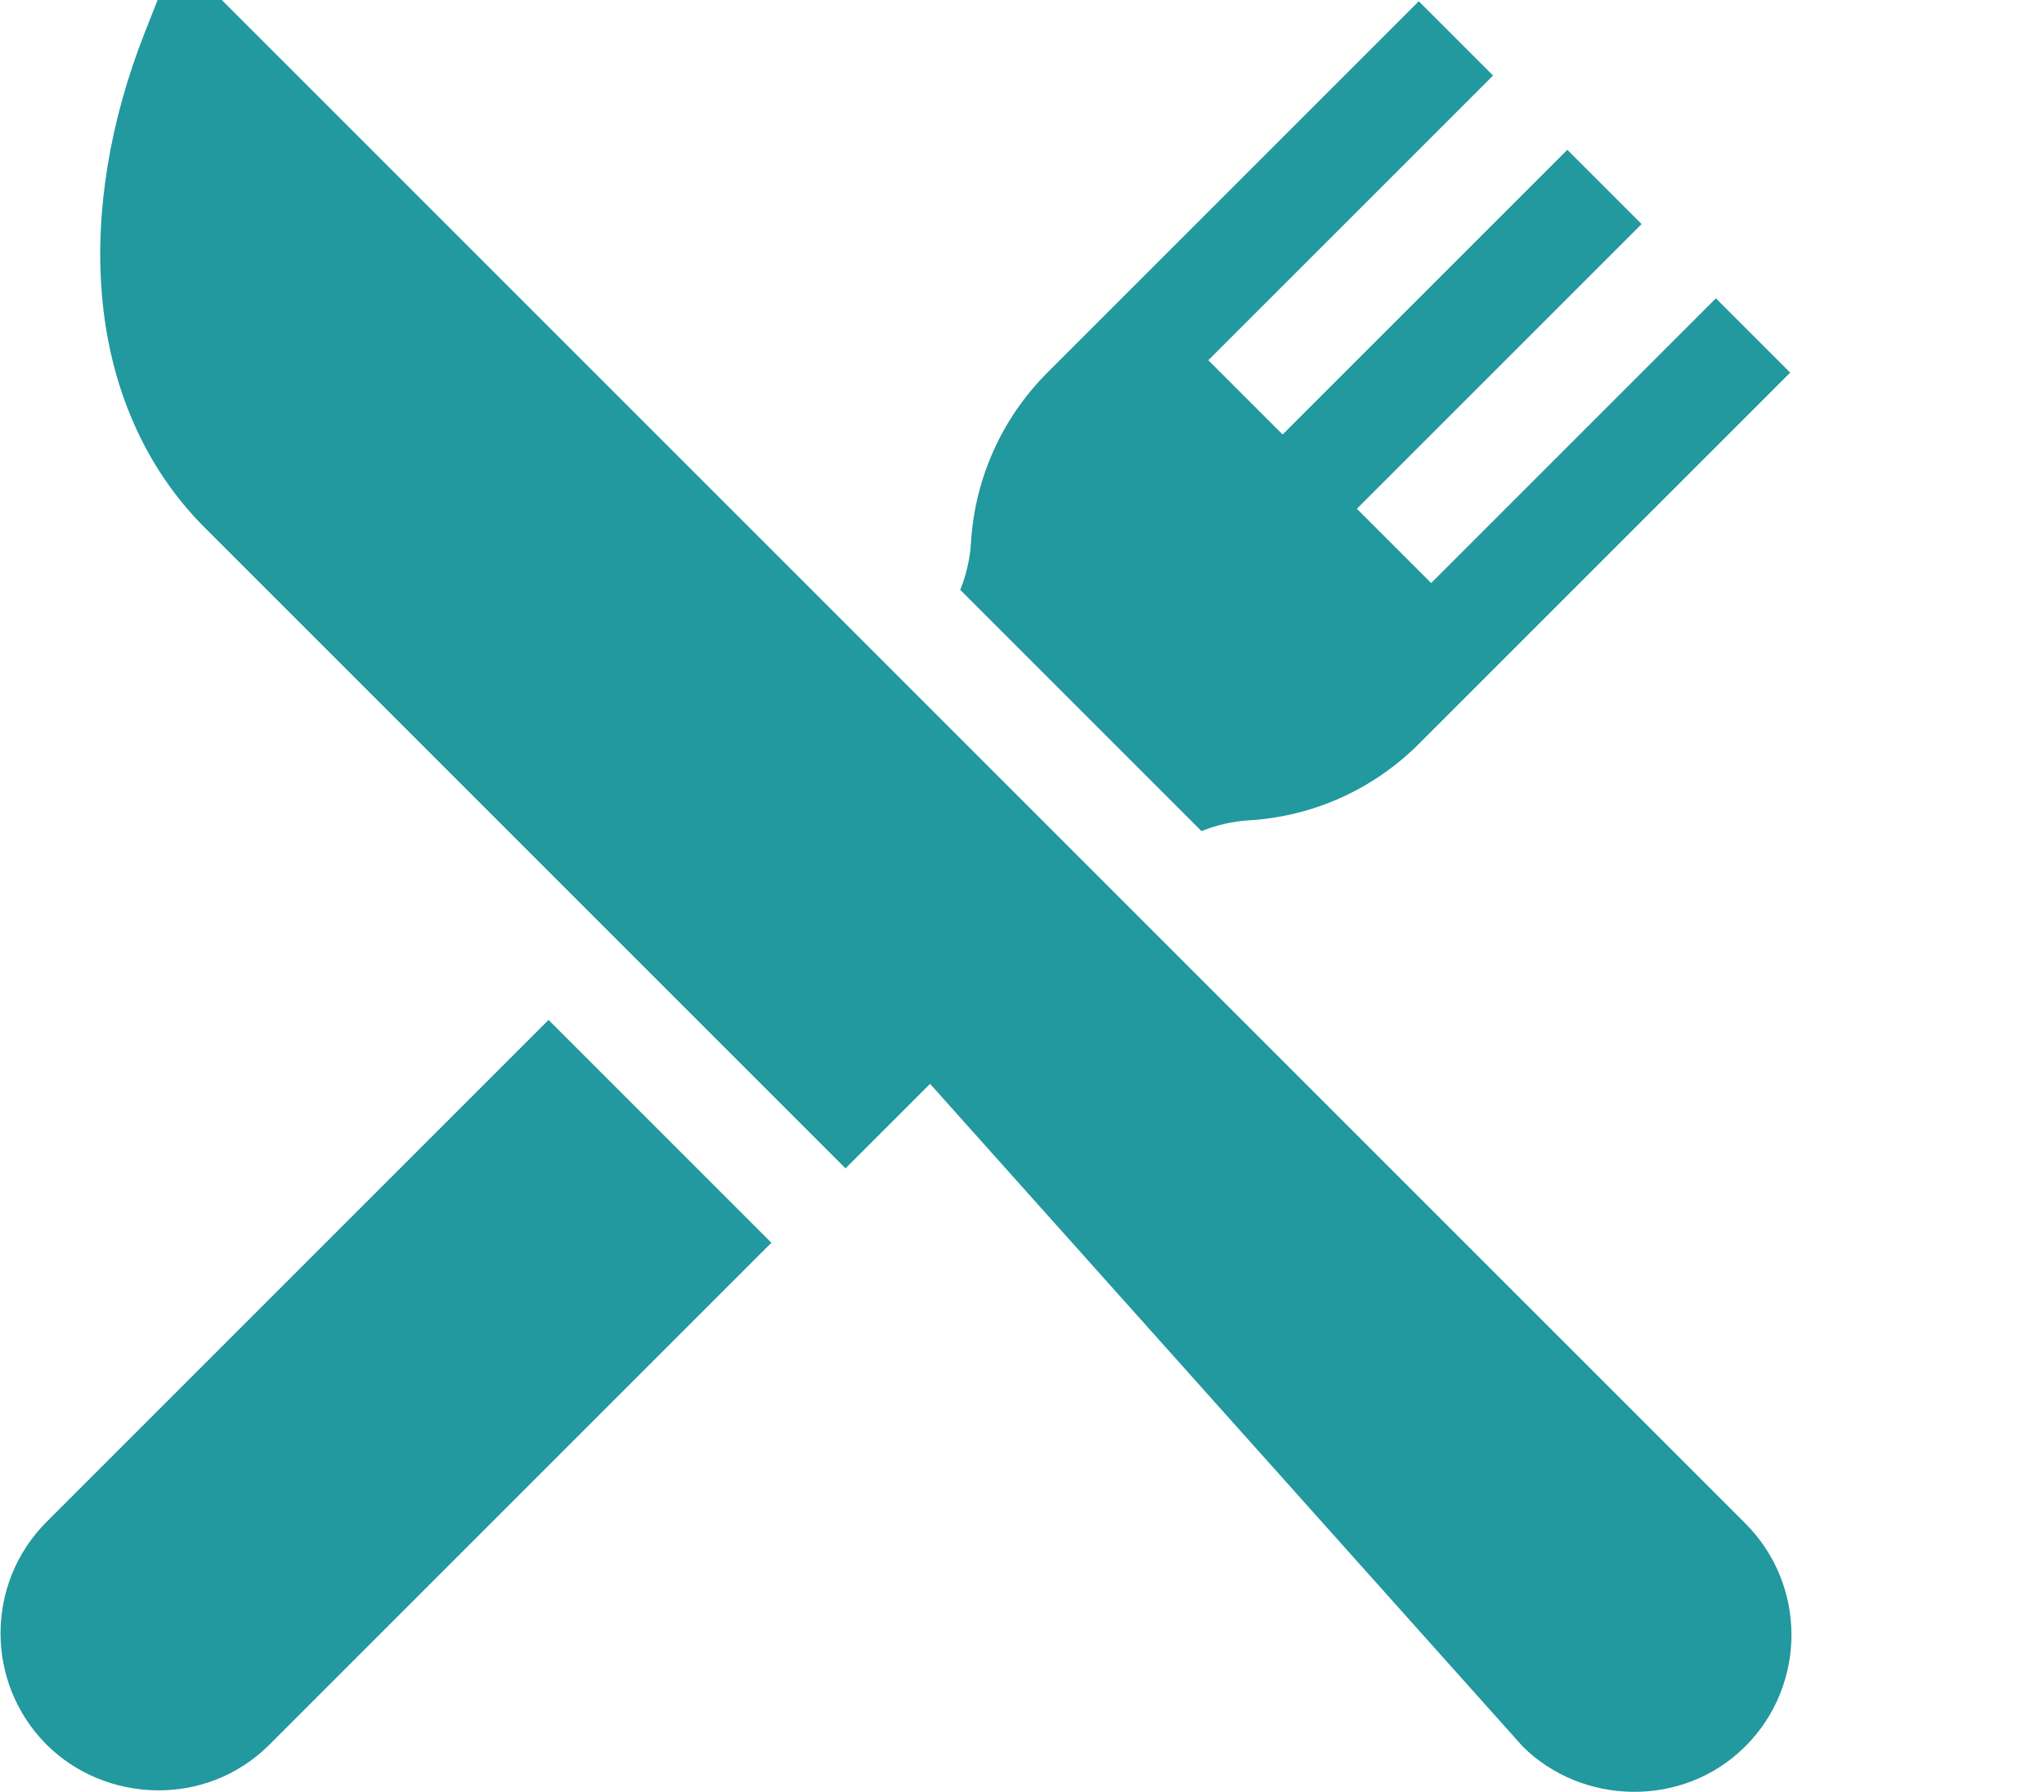
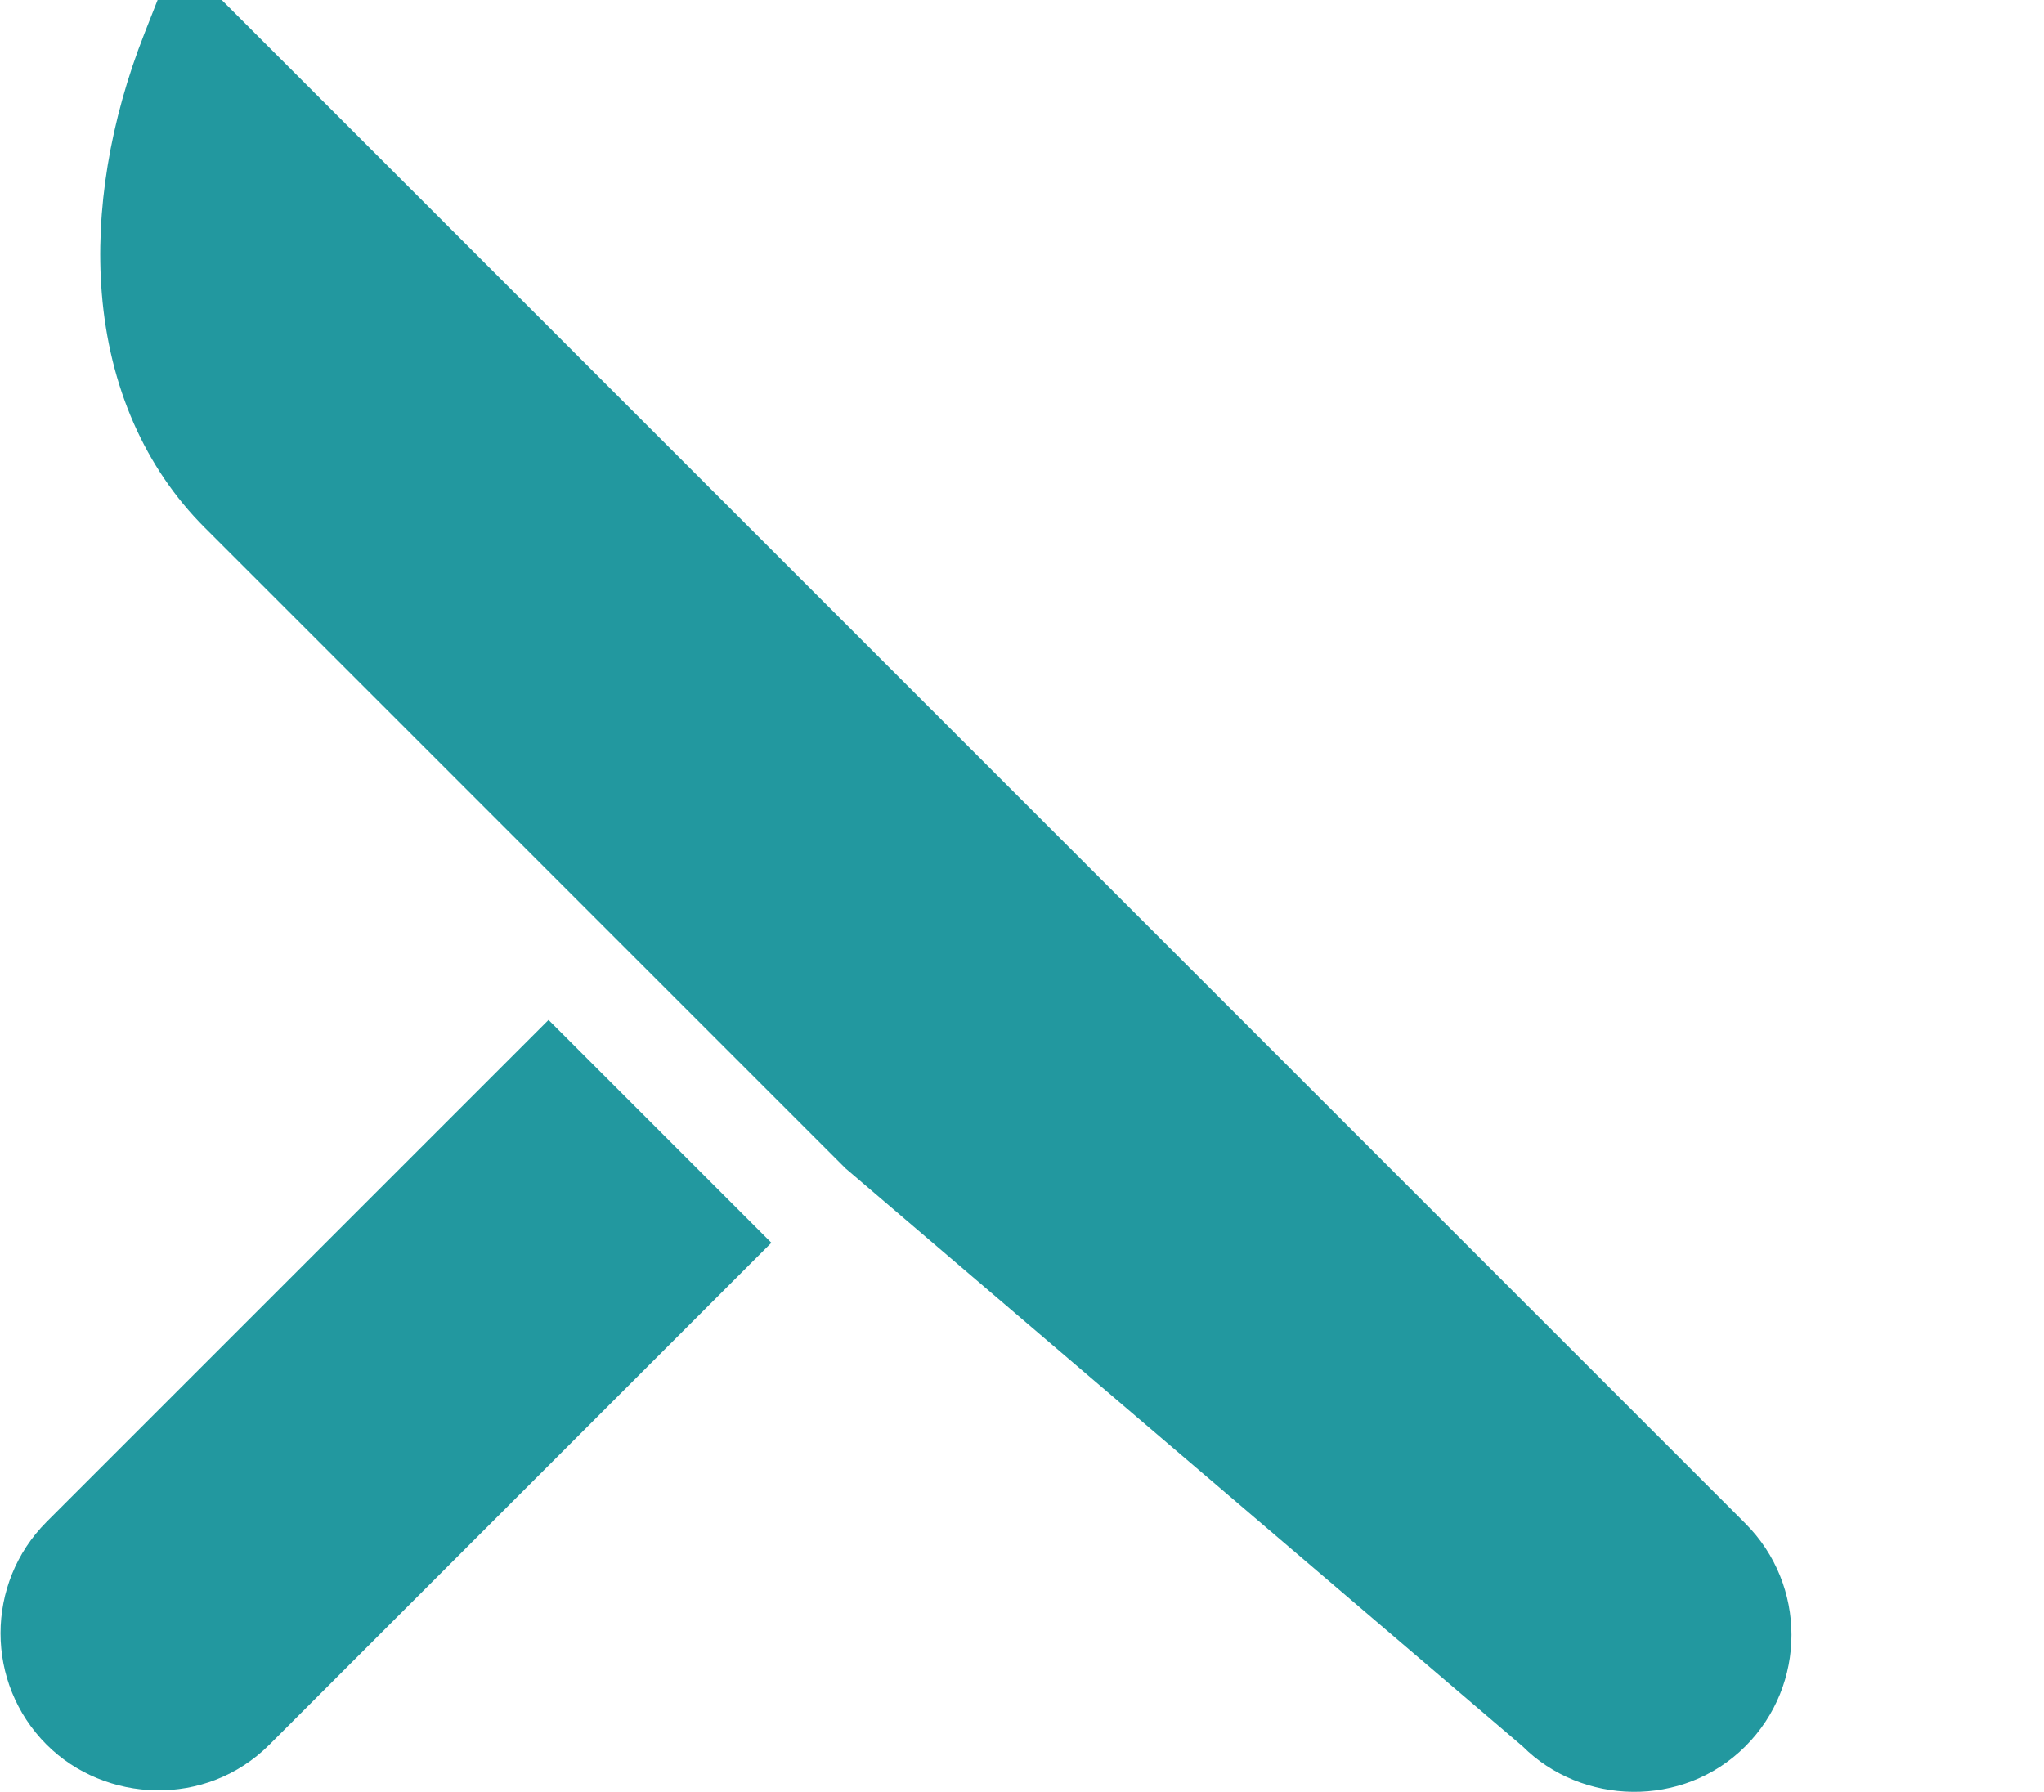
<svg xmlns="http://www.w3.org/2000/svg" width="584" height="512" viewBox="0 0 584 512" fill="none">
  <g clip-path="url(#clip0_3_116)">
-     <path d="M498.682 435.326L297.917 234.56L63.357 0H45.026L41.283 9.511C31.404 34.615 27.183 60.291 29.078 83.76C31.238 110.512 41.401 133.673 58.47 150.742L241.58 333.852L265.732 309.7L435.017 498.993C451.857 515.833 480.842 516.833 498.682 498.993C516.236 481.439 516.236 452.879 498.682 435.326Z" fill="#22989F" />
+     <path d="M498.682 435.326L297.917 234.56L63.357 0H45.026L41.283 9.511C31.404 34.615 27.183 60.291 29.078 83.76C31.238 110.512 41.401 133.673 58.47 150.742L241.58 333.852L435.017 498.993C451.857 515.833 480.842 516.833 498.682 498.993C516.236 481.439 516.236 452.879 498.682 435.326Z" fill="#22989F" />
    <path d="M156.728 291.442L13.317 434.853C-4.235 452.405 -4.235 480.966 13.317 498.518C29.991 515.192 58.836 516.664 76.982 498.518L220.394 355.106L156.728 291.442Z" fill="#22989F" />
-     <path d="M490.253 85.249L408.902 166.599L387.678 145.377L469.03 64.026L447.808 42.804L366.458 124.154L345.236 102.932L426.587 21.582L405.366 0.361L299.256 106.471C286.275 119.452 278.524 136.688 277.428 155.006C277.151 159.647 276.099 164.212 274.354 168.554L343.283 237.483C347.625 235.736 352.191 234.685 356.831 234.408C375.149 233.315 392.385 225.562 405.366 212.581L511.476 106.472L490.253 85.249Z" fill="#22989F" />
  </g>
  <defs>
    <clipPath id="clip0_3_116">
      <rect width="512" height="512" fill="white" />
    </clipPath>
  </defs>
</svg>